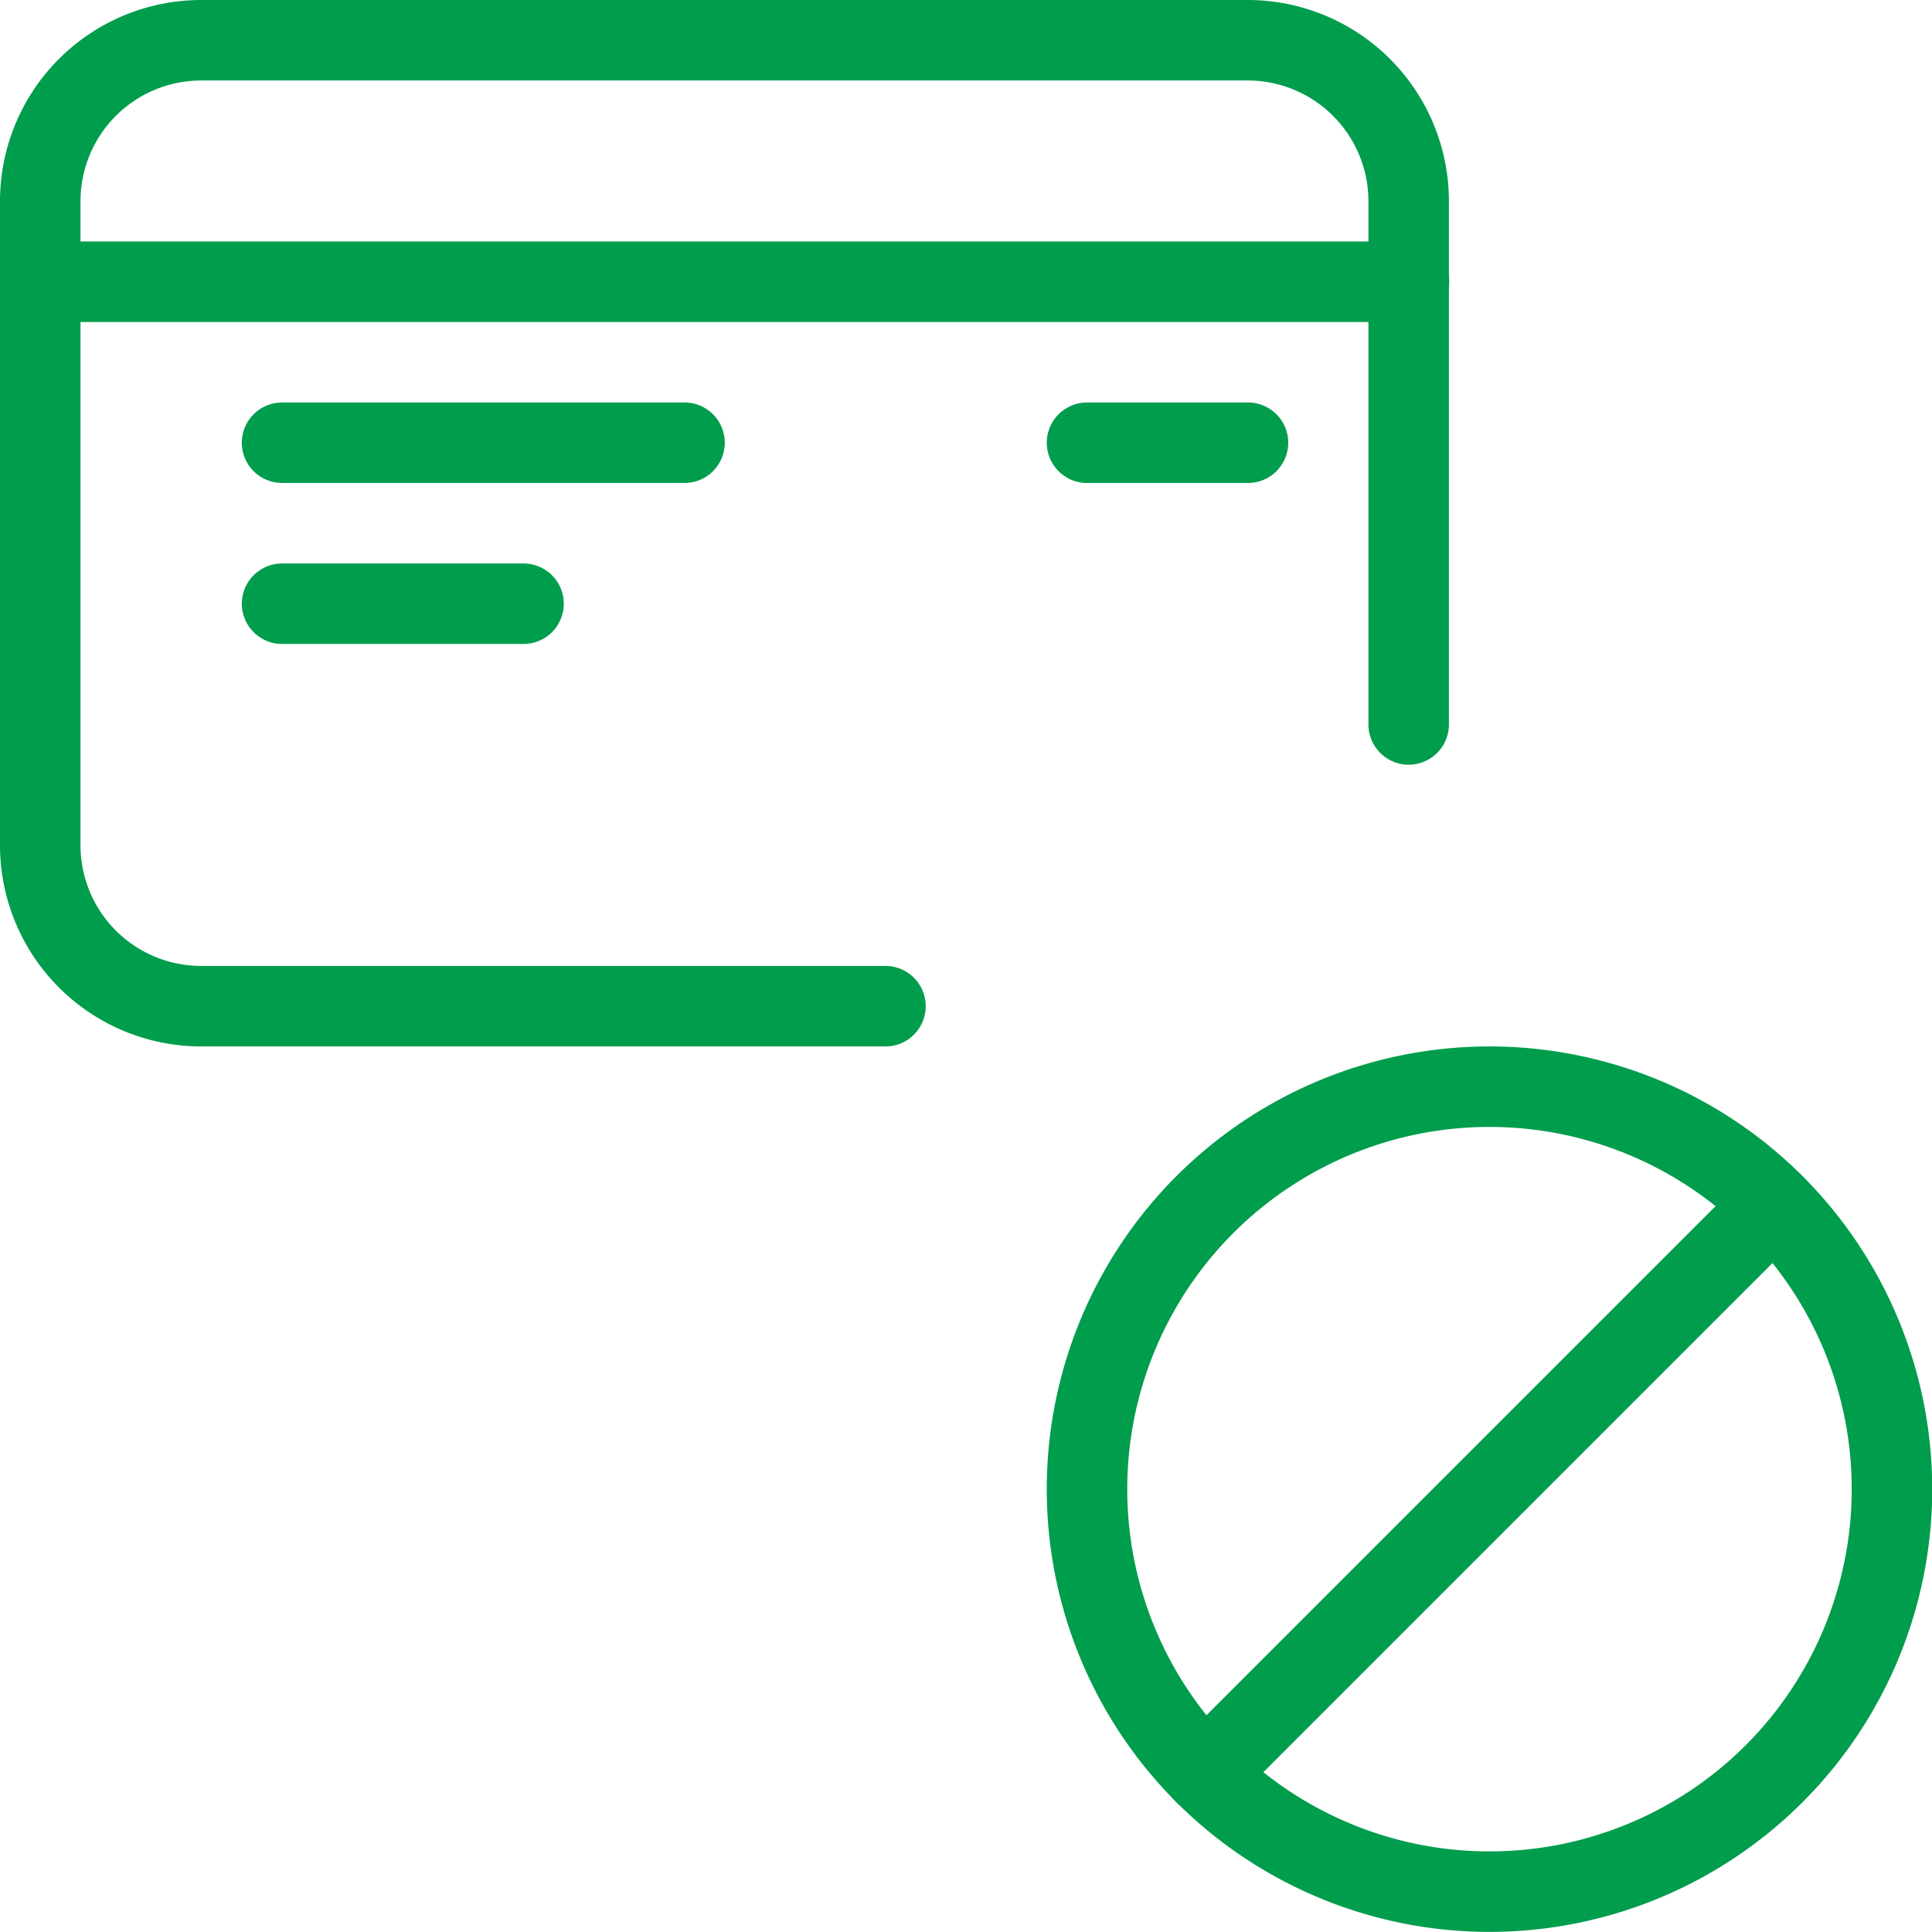
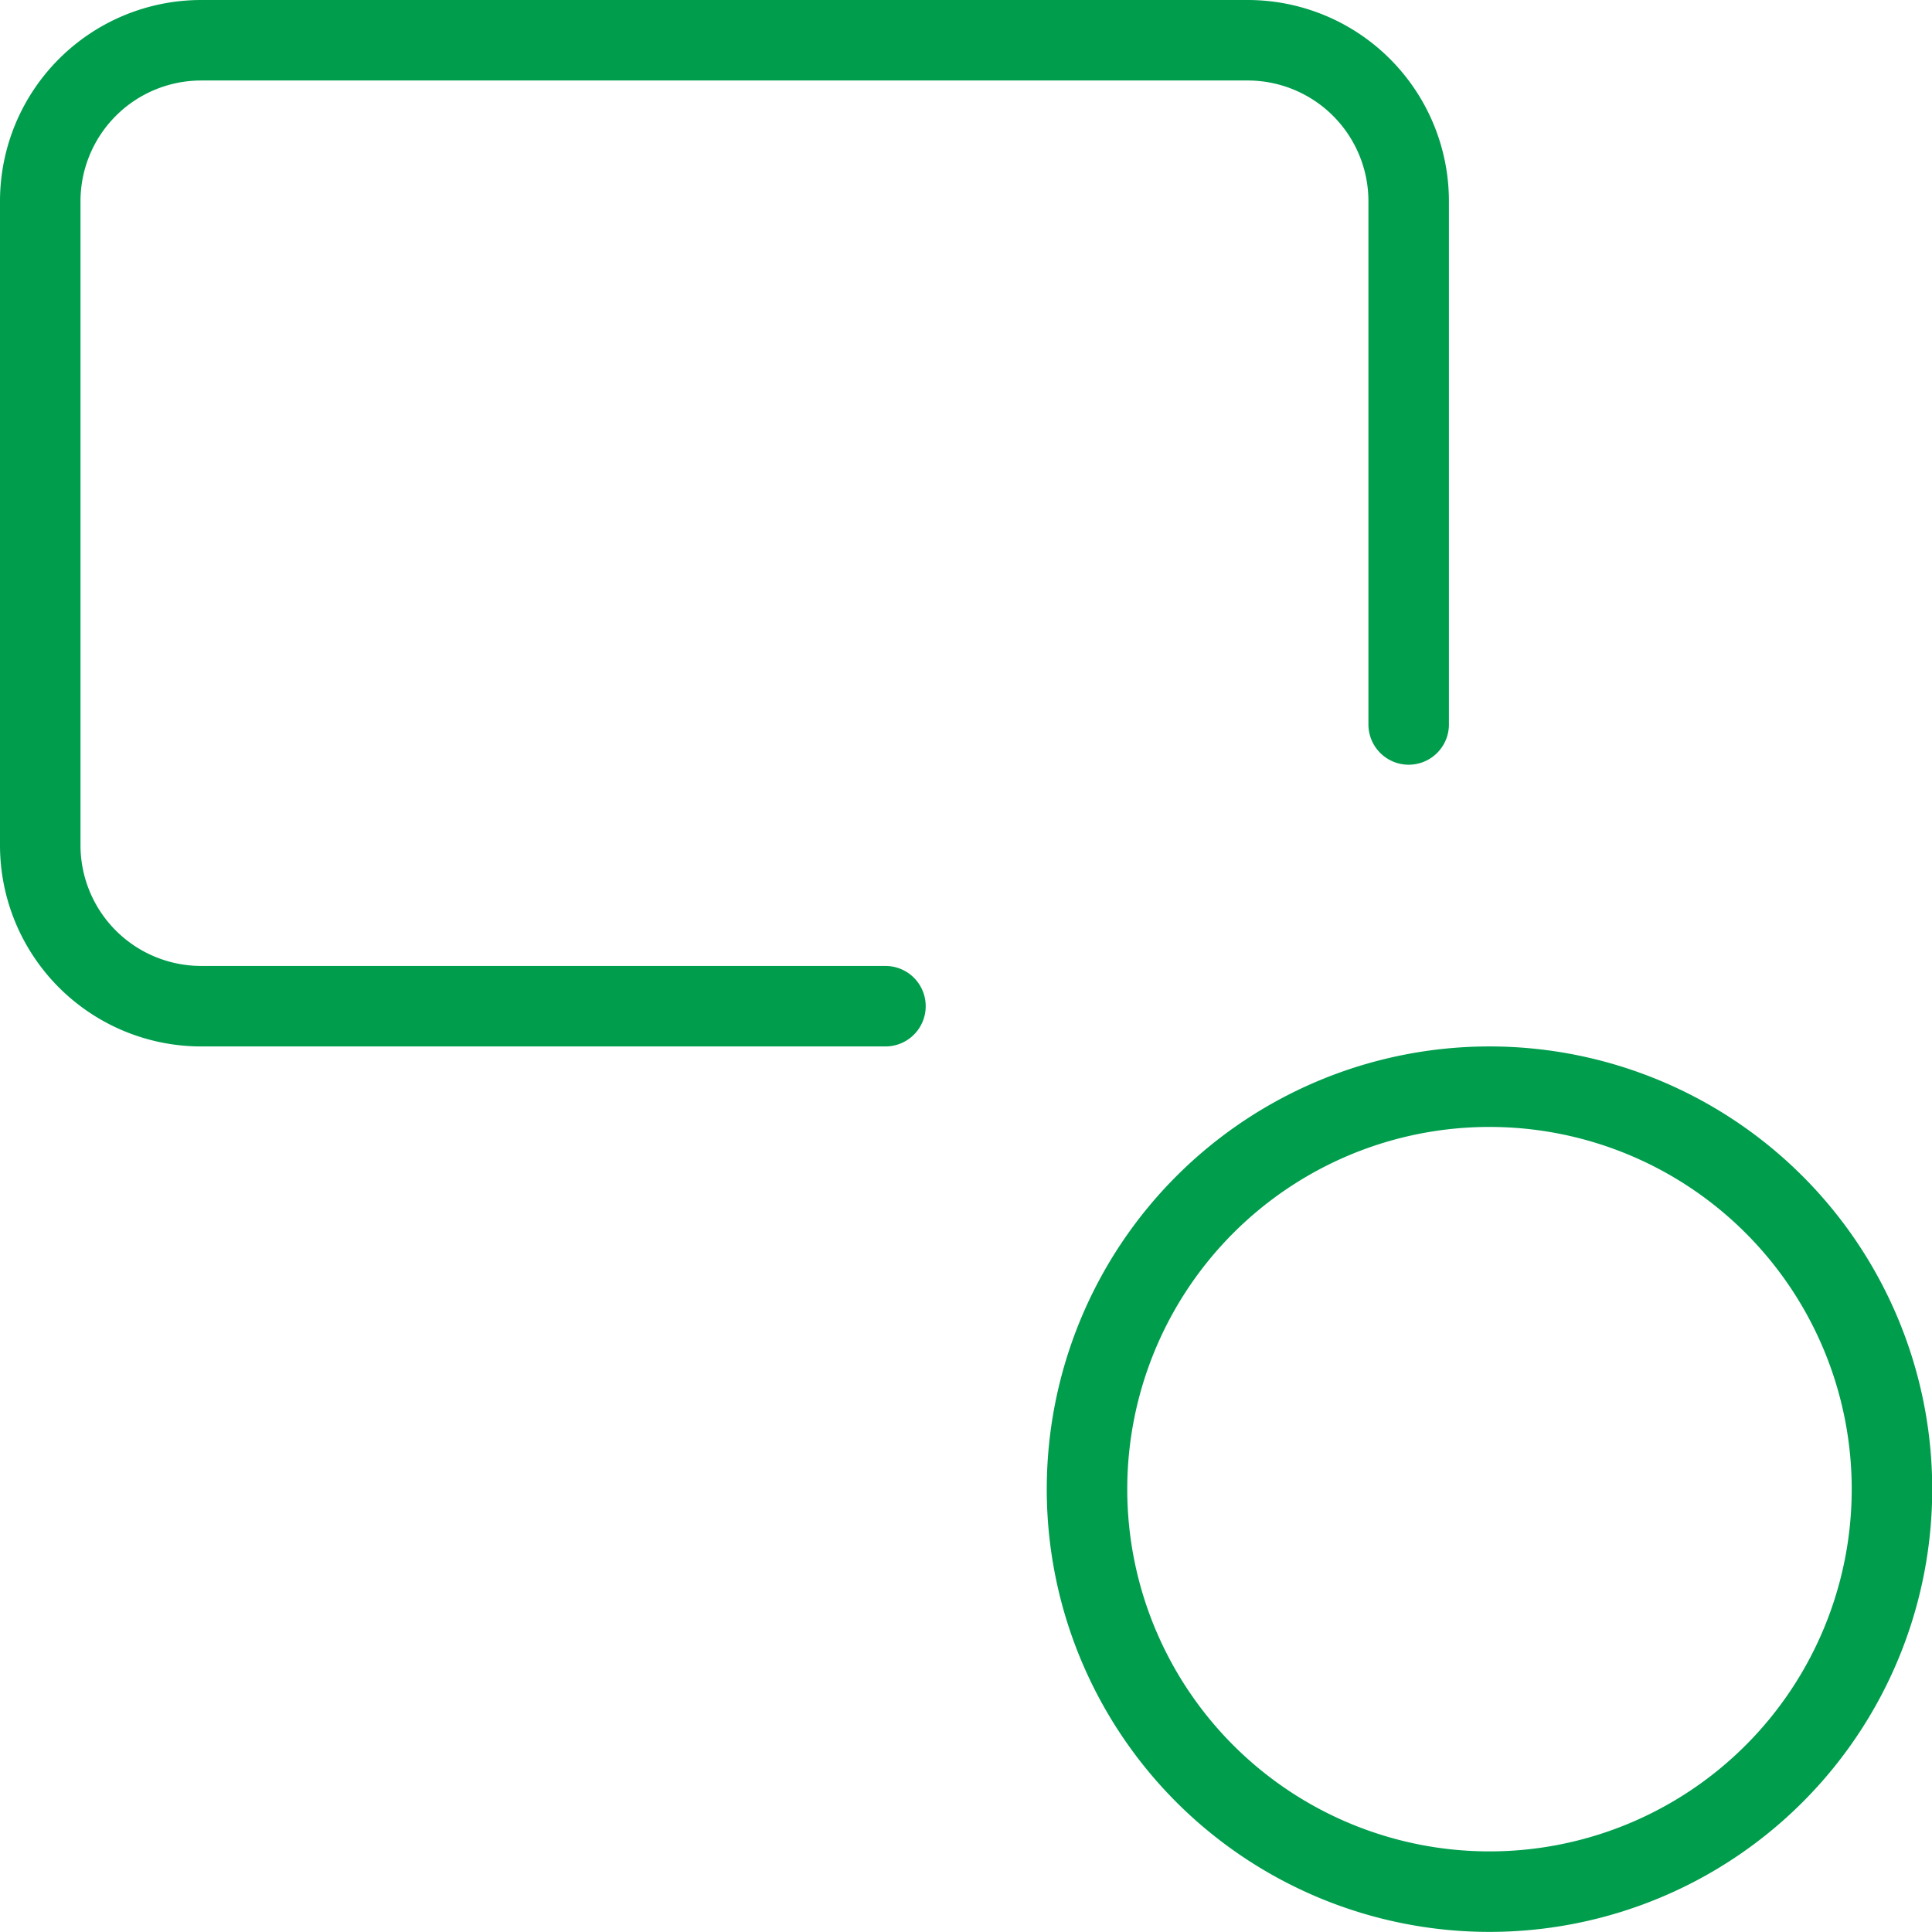
<svg xmlns="http://www.w3.org/2000/svg" version="1.1" viewBox="0 0 140 140" width="140" height="140">
  <g transform="matrix(5.833,0,0,5.833,0,0)">
    <path d="M11,12.5H2.5a2,2,0,0,1-2-2v-8a2,2,0,0,1,2-2h13a2,2,0,0,1,2,2V9" fill="none" stroke="#009d4d" stroke-linecap="round" stroke-linejoin="round" />
-     <path d="M0.504 3.5L17.504 3.5" fill="none" stroke="#009d4d" stroke-linecap="round" stroke-linejoin="round" />
-     <path d="M8.504 5.5L3.504 5.5" fill="none" stroke="#009d4d" stroke-linecap="round" stroke-linejoin="round" />
-     <path d="M15.504 5.5L13.504 5.5" fill="none" stroke="#009d4d" stroke-linecap="round" stroke-linejoin="round" />
-     <path d="M6.504 7.5L3.504 7.5" fill="none" stroke="#009d4d" stroke-linecap="round" stroke-linejoin="round" />
    <path d="M13.504 18.500 A5.000 5.000 0 1 0 23.504 18.500 A5.000 5.000 0 1 0 13.504 18.500 Z" fill="none" stroke="#009d4d" stroke-linecap="round" stroke-linejoin="round" />
-     <path d="M22.039 14.965L14.968 22.036" fill="none" stroke="#009d4d" stroke-linecap="round" stroke-linejoin="round" />
  </g>
</svg>